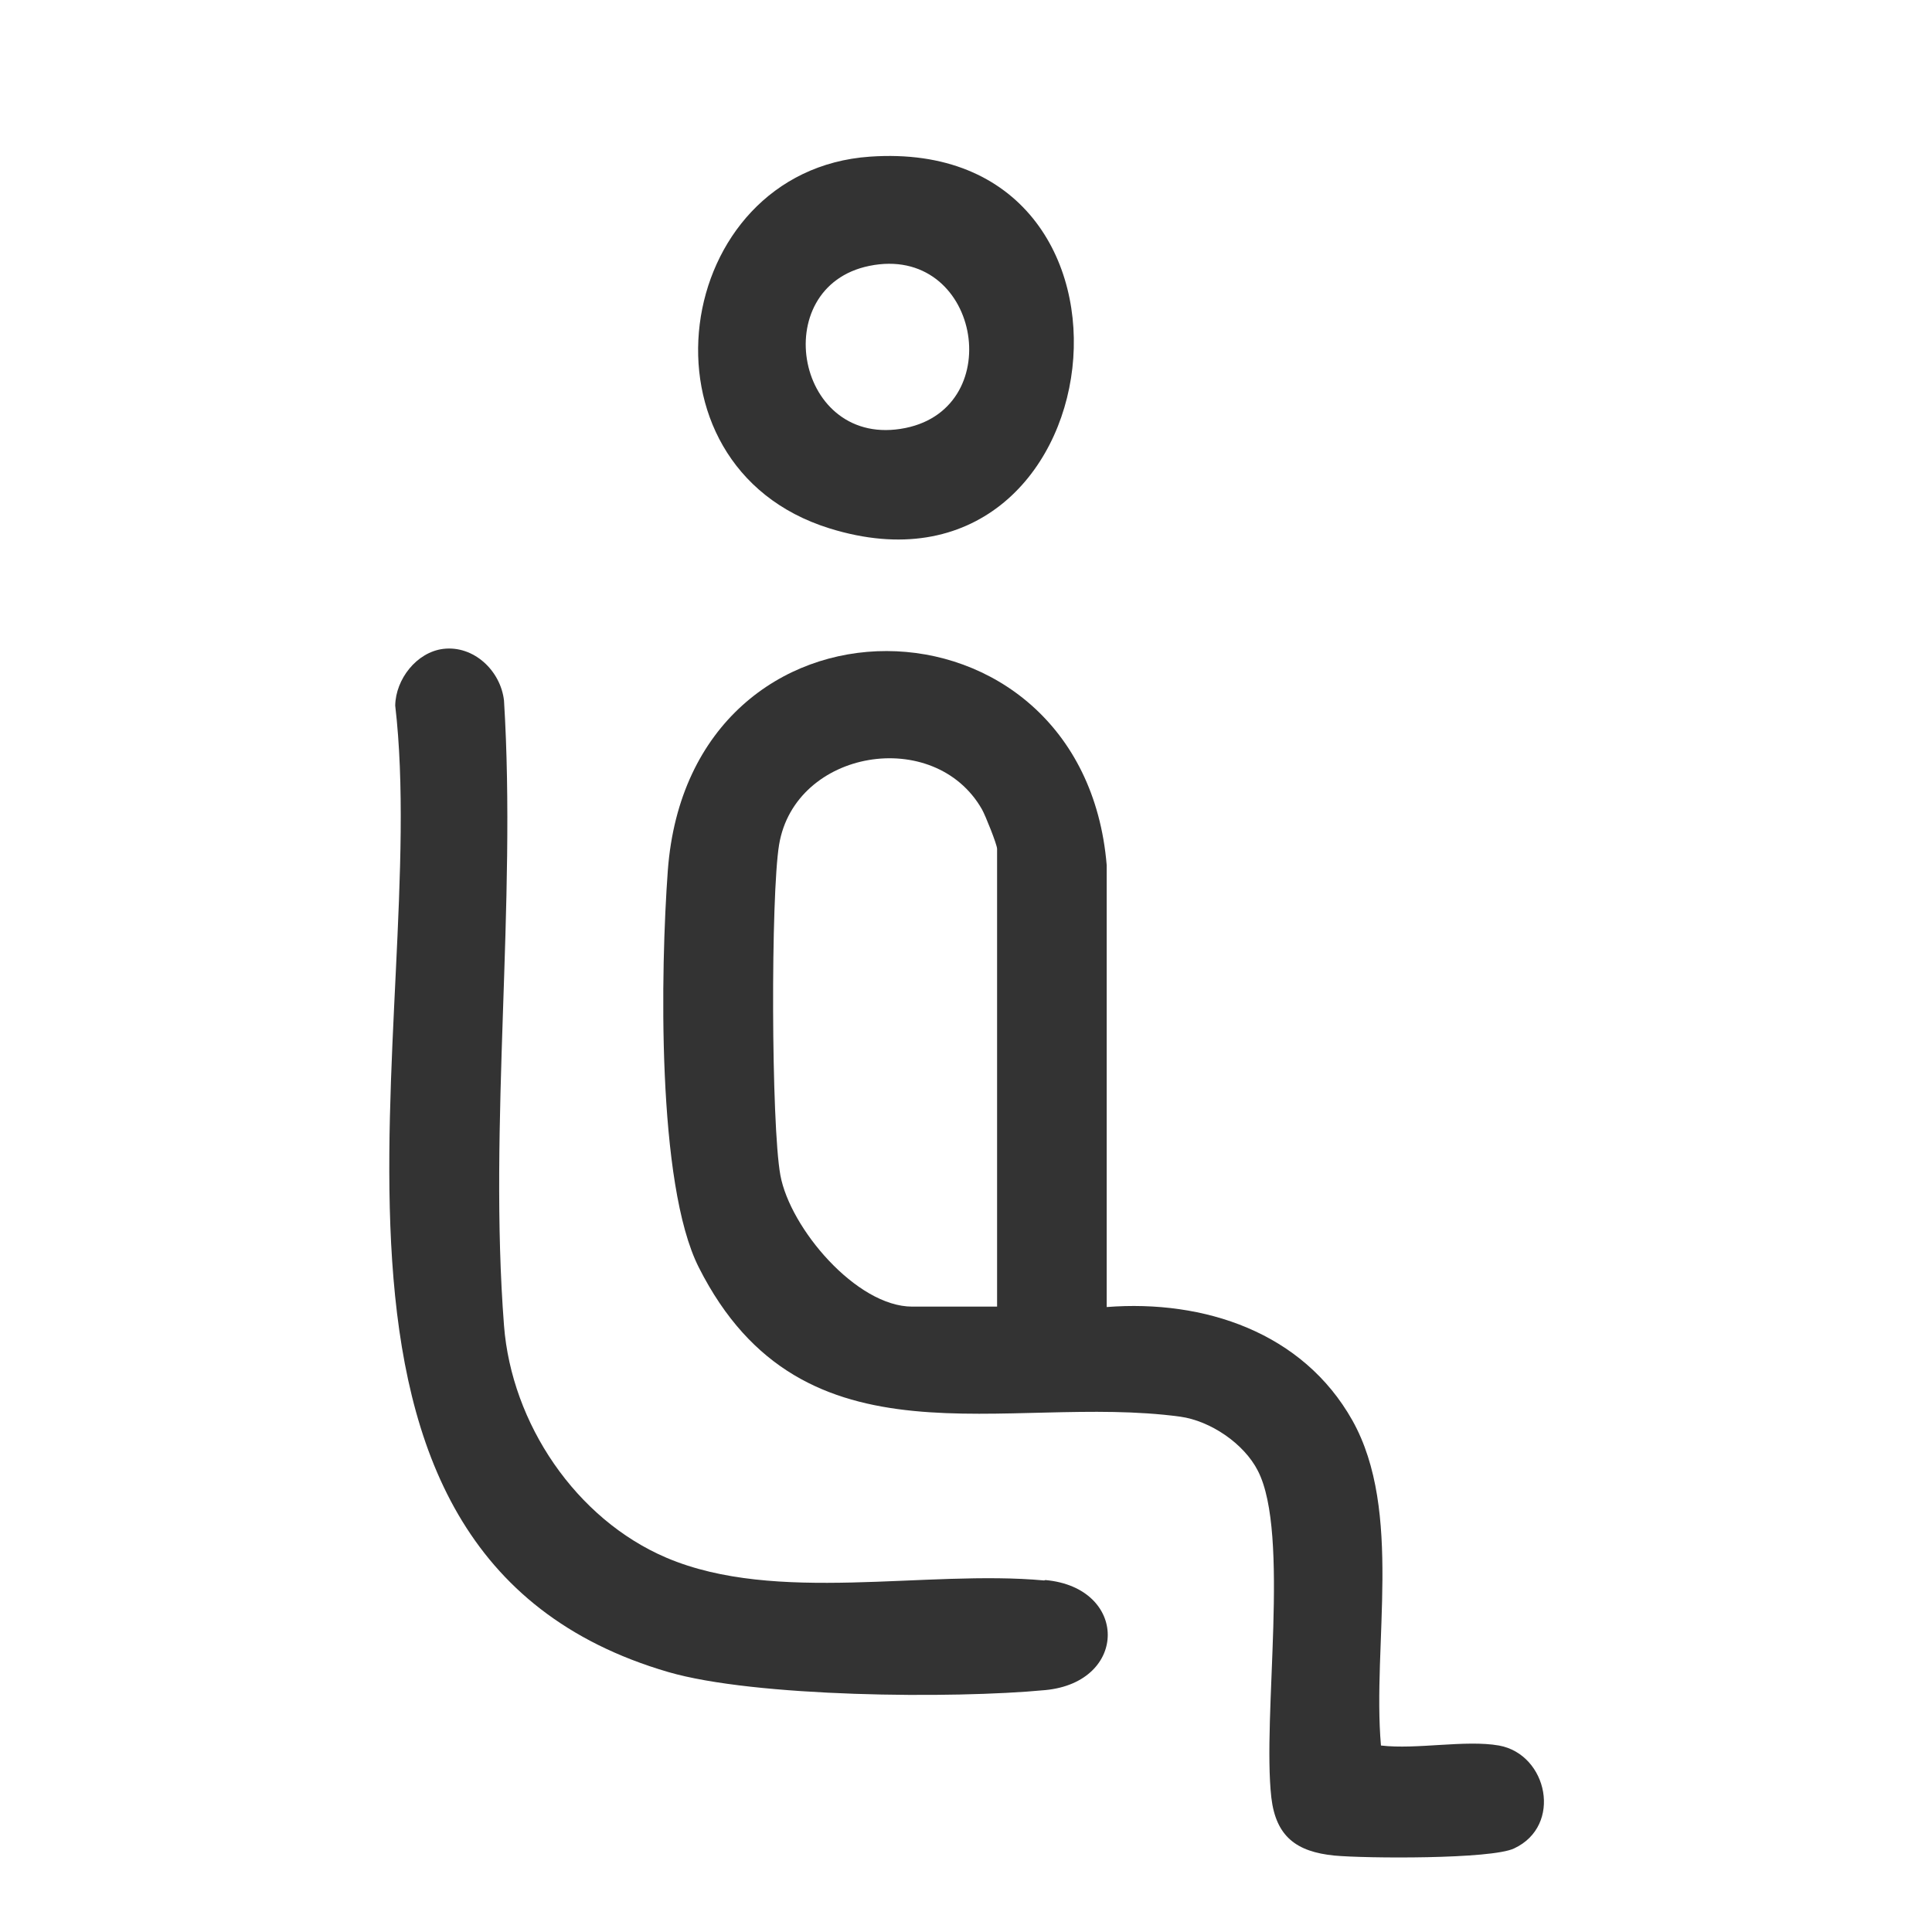
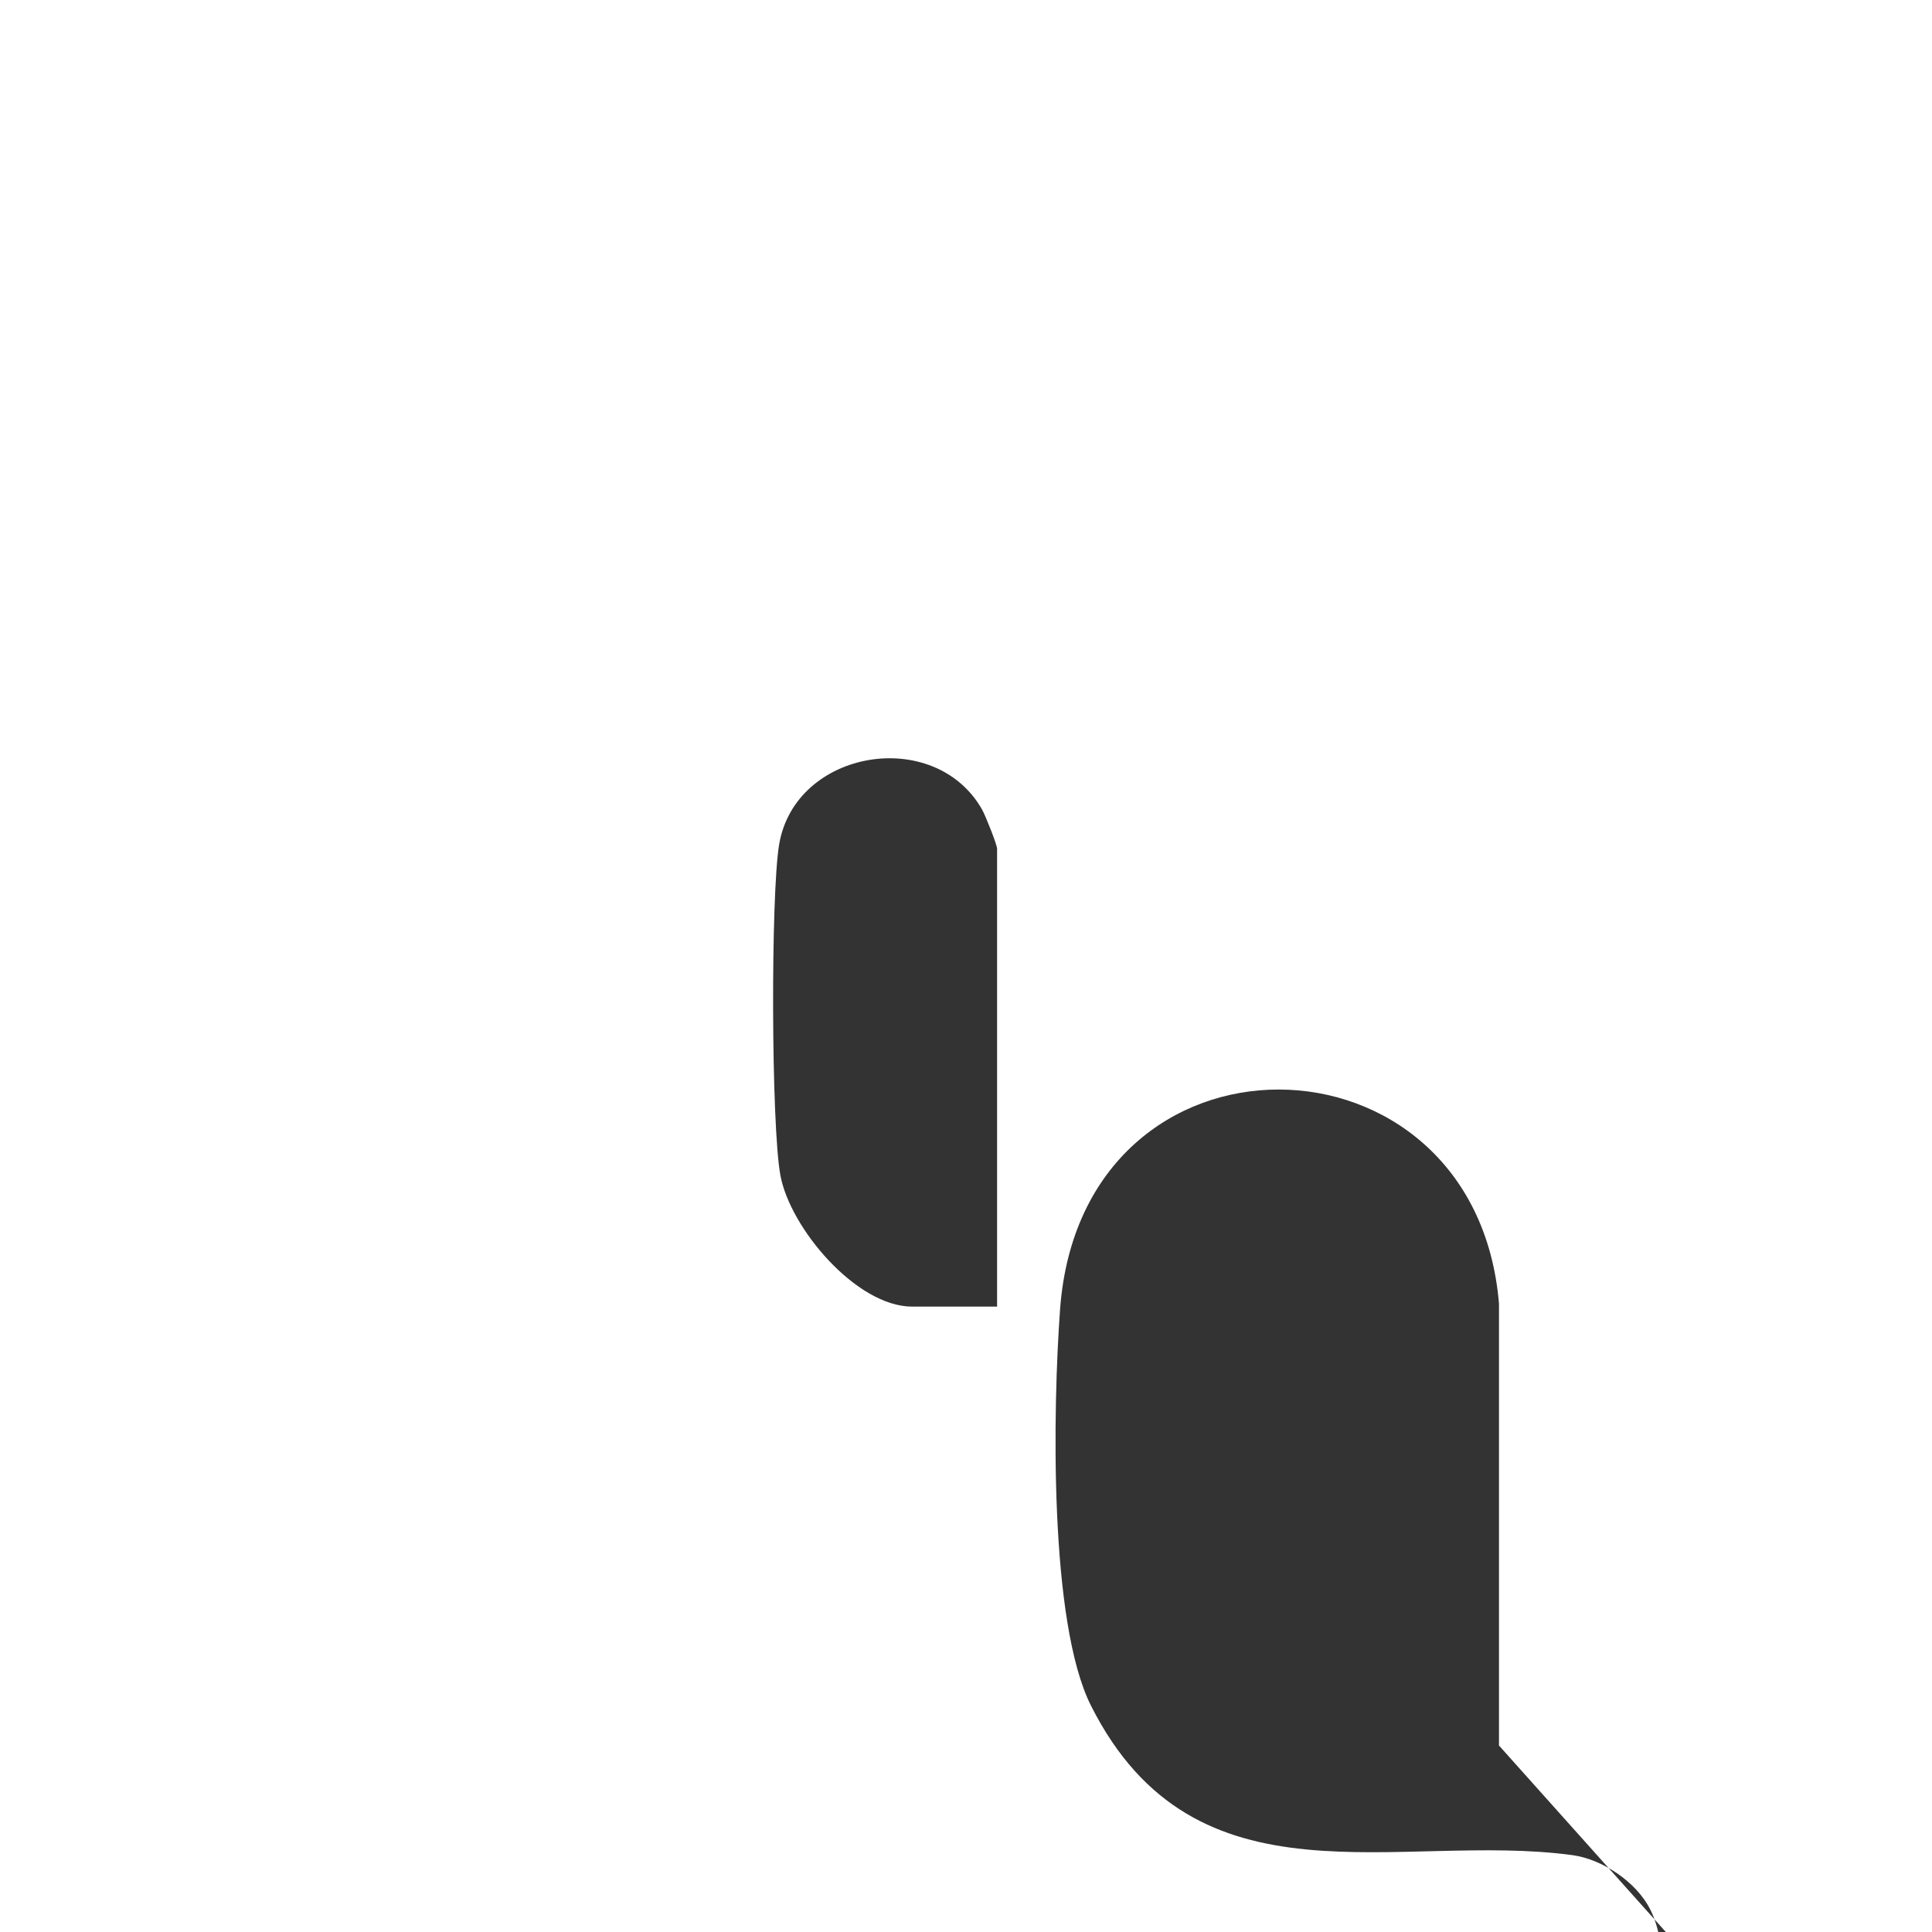
<svg xmlns="http://www.w3.org/2000/svg" id="_レイヤー_1" data-name="レイヤー 1" viewBox="0 0 46 46">
  <defs>
    <style>
      .cls-1 {
        fill: #333;
      }
    </style>
  </defs>
-   <path class="cls-1" d="M35.69,41.56c-.8-.14-1.96.1-2.81,0-.21-2.4.53-5.58-.68-7.74-1.18-2.1-3.53-2.88-5.85-2.7v-10.52c-.56-6.74-9.93-6.9-10.45.13-.17,2.33-.27,7.46.74,9.45,2.49,4.93,7.32,2.99,11.46,3.55.72.1,1.52.64,1.85,1.29.77,1.5.1,5.84.32,7.78.11.93.6,1.29,1.5,1.38.74.07,3.74.09,4.28-.17,1.16-.54.8-2.24-.36-2.45ZM23.74,31.11h-2.02c-1.33,0-2.91-1.87-3.14-3.13-.22-1.21-.23-6.66-.03-7.87.38-2.27,3.7-2.82,4.83-.84.08.14.36.84.36.94v10.9Z" />
-   <path class="cls-1" d="M24.86,37.63c-2.82-.26-6.38.57-8.99-.54-2.16-.92-3.69-3.2-3.87-5.53-.37-4.79.3-10.04,0-14.88-.08-.71-.72-1.32-1.45-1.23-.63.08-1.13.72-1.14,1.35.87,7.43-3.23,20.17,6.5,23.01,2.06.6,6.78.64,8.98.43,1.98-.19,1.98-2.44,0-2.62Z" />
-   <path class="cls-1" d="M19.75,12.58c6.87,2.14,8.23-9.36.96-8.85-4.73.33-5.75,7.36-.96,8.85ZM20.7,6.33c2.61-.53,3.32,3.36.86,3.86-2.61.53-3.32-3.36-.86-3.86Z" />
+   <path class="cls-1" d="M35.69,41.56v-10.52c-.56-6.74-9.93-6.9-10.45.13-.17,2.33-.27,7.46.74,9.45,2.49,4.93,7.32,2.99,11.46,3.55.72.1,1.52.64,1.85,1.29.77,1.5.1,5.84.32,7.78.11.93.6,1.29,1.5,1.38.74.07,3.74.09,4.28-.17,1.16-.54.8-2.24-.36-2.45ZM23.74,31.11h-2.02c-1.33,0-2.91-1.87-3.14-3.13-.22-1.21-.23-6.66-.03-7.87.38-2.27,3.7-2.82,4.83-.84.08.14.36.84.36.94v10.9Z" />
</svg>